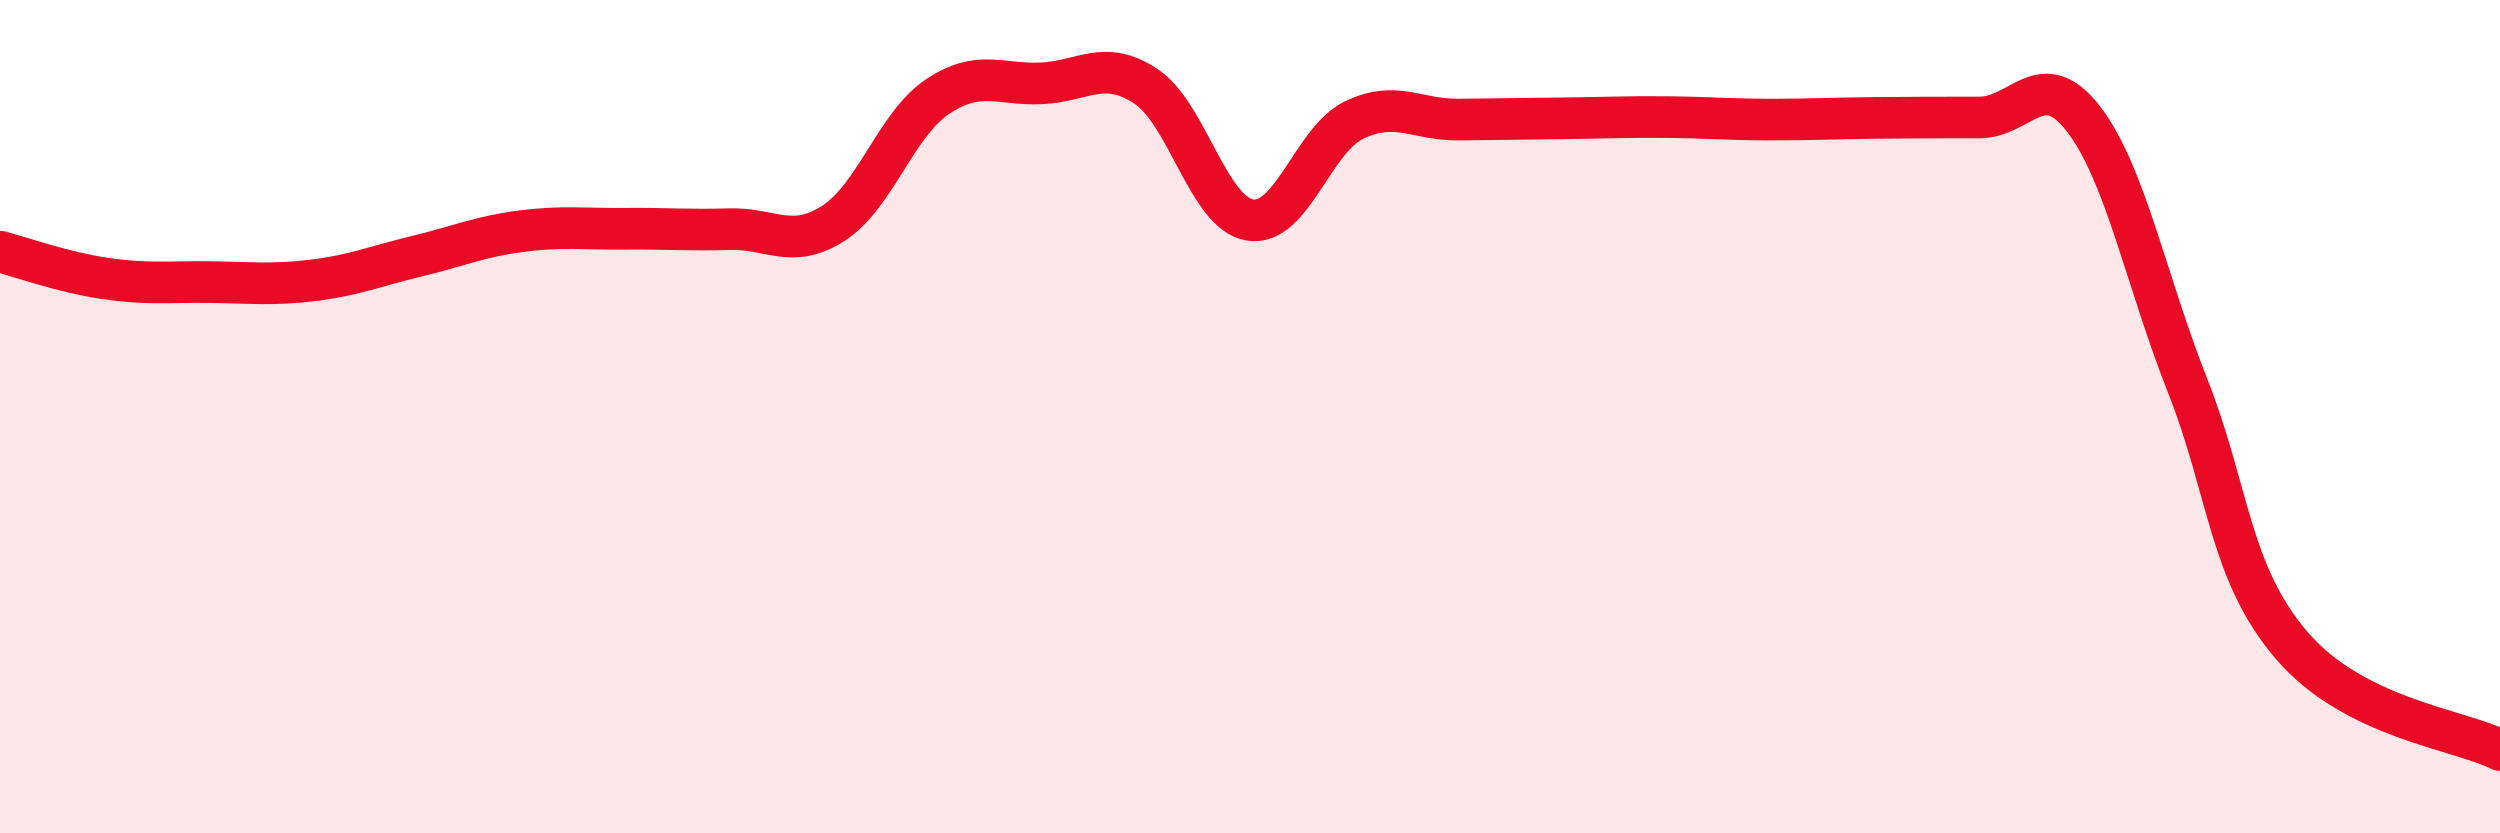
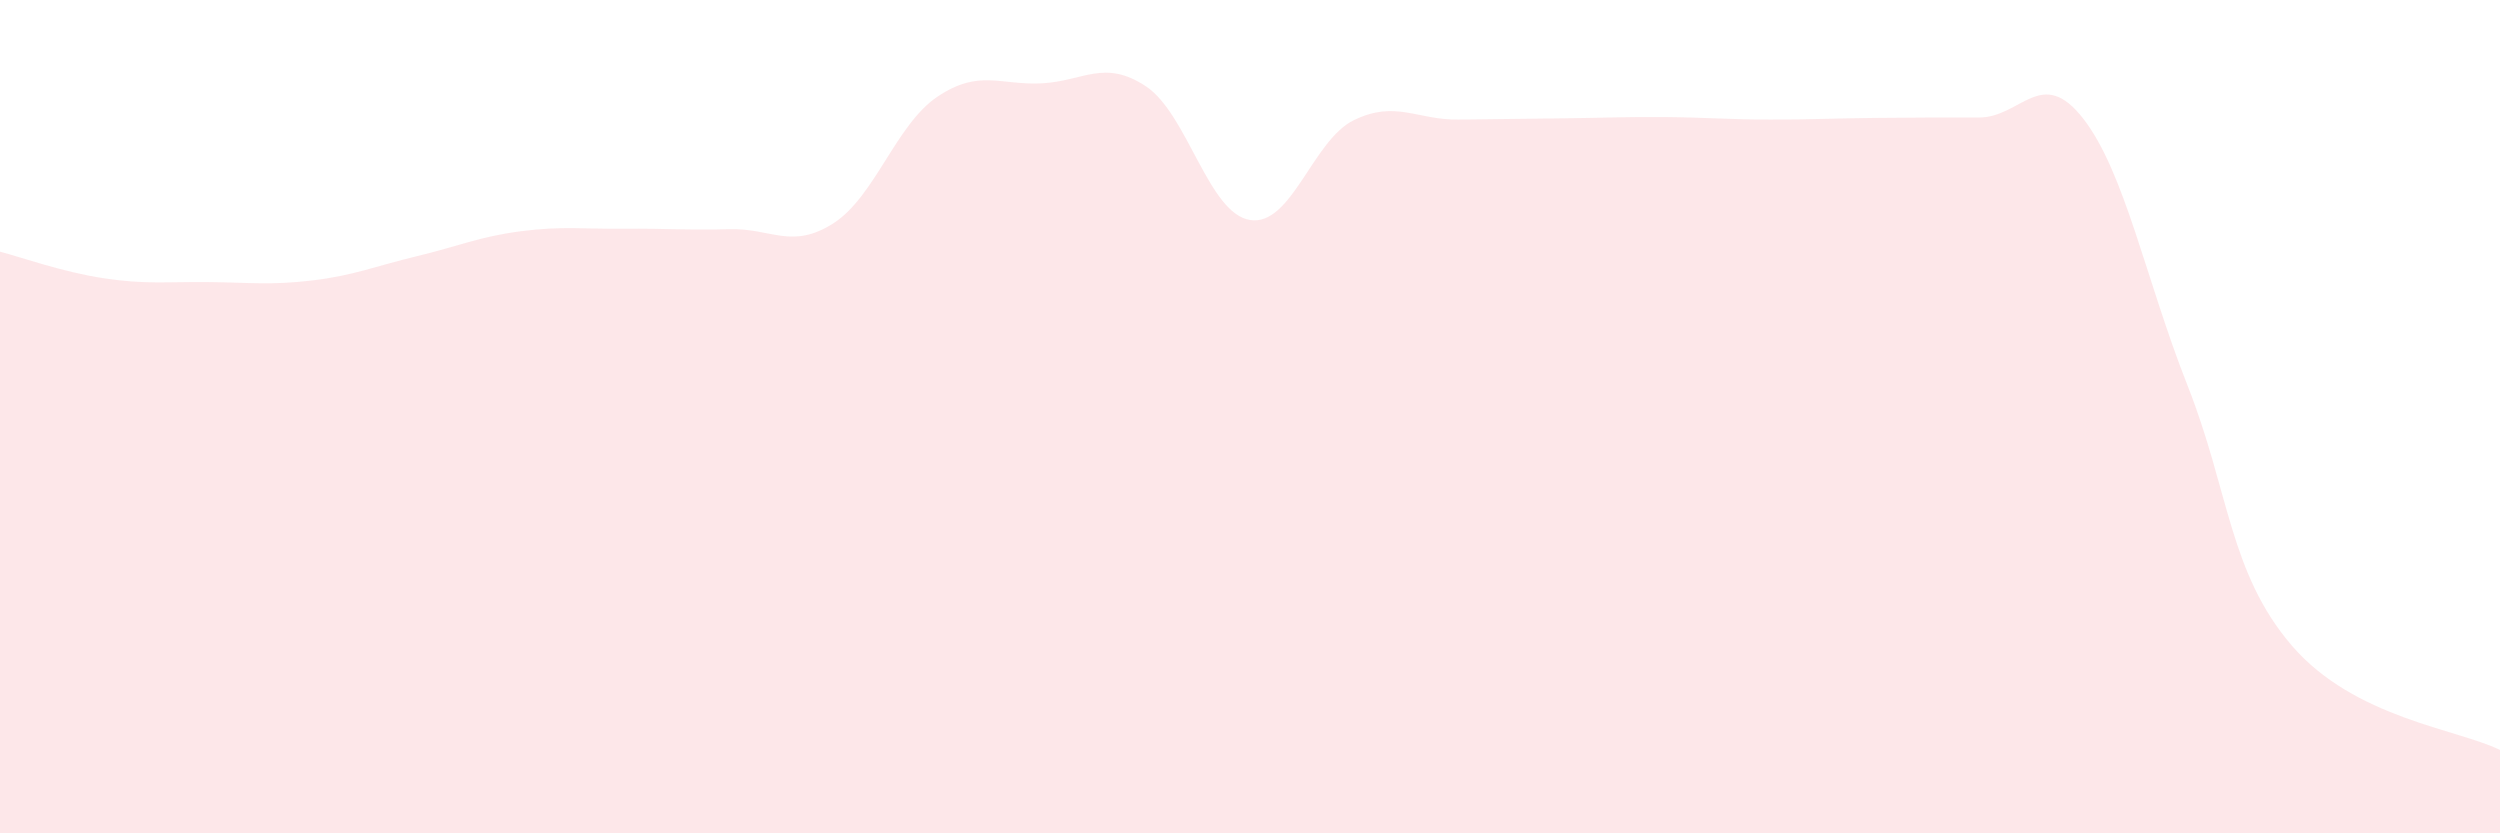
<svg xmlns="http://www.w3.org/2000/svg" width="60" height="20" viewBox="0 0 60 20">
  <path d="M 0,6.04 C 0.5,6.17 1.5,6.53 2.5,6.68 C 3.5,6.83 4,6.76 5,6.77 C 6,6.78 6.5,6.85 7.5,6.73 C 8.5,6.61 9,6.39 10,6.15 C 11,5.91 11.5,5.68 12.5,5.55 C 13.5,5.42 14,5.5 15,5.49 C 16,5.48 16.5,5.53 17.5,5.5 C 18.5,5.47 19,6 20,5.36 C 21,4.72 21.5,2.99 22.5,2.32 C 23.5,1.65 24,2.05 25,2 C 26,1.95 26.5,1.41 27.5,2.07 C 28.5,2.73 29,5.12 30,5.28 C 31,5.44 31.5,3.36 32.5,2.88 C 33.5,2.4 34,2.88 35,2.87 C 36,2.86 36.5,2.85 37.5,2.84 C 38.5,2.83 39,2.8 40,2.81 C 41,2.82 41.5,2.87 42.5,2.87 C 43.5,2.87 44,2.84 45,2.83 C 46,2.82 46.5,2.82 47.5,2.82 C 48.5,2.82 49,1.56 50,2.85 C 51,4.14 51.5,6.72 52.5,9.25 C 53.5,11.78 53.5,13.74 55,15.49 C 56.5,17.24 59,17.5 60,18L60 20L0 20Z" fill="#EB0A25" opacity="0.1" stroke-linecap="round" stroke-linejoin="round" />
-   <path d="M 0,6.04 C 0.5,6.17 1.5,6.53 2.5,6.68 C 3.5,6.83 4,6.76 5,6.77 C 6,6.78 6.5,6.85 7.5,6.73 C 8.5,6.61 9,6.39 10,6.15 C 11,5.91 11.5,5.68 12.5,5.55 C 13.5,5.42 14,5.5 15,5.49 C 16,5.48 16.5,5.53 17.5,5.5 C 18.5,5.47 19,6 20,5.36 C 21,4.72 21.5,2.99 22.5,2.32 C 23.5,1.65 24,2.05 25,2 C 26,1.95 26.5,1.41 27.5,2.07 C 28.5,2.73 29,5.12 30,5.28 C 31,5.44 31.5,3.36 32.5,2.88 C 33.5,2.4 34,2.88 35,2.87 C 36,2.86 36.5,2.85 37.5,2.84 C 38.5,2.83 39,2.8 40,2.81 C 41,2.82 41.5,2.87 42.5,2.87 C 43.5,2.87 44,2.84 45,2.83 C 46,2.82 46.5,2.82 47.5,2.82 C 48.5,2.82 49,1.56 50,2.85 C 51,4.14 51.5,6.72 52.5,9.25 C 53.5,11.78 53.5,13.74 55,15.49 C 56.5,17.24 59,17.5 60,18" stroke="#EB0A25" stroke-width="1" fill="none" stroke-linecap="round" stroke-linejoin="round" />
</svg>